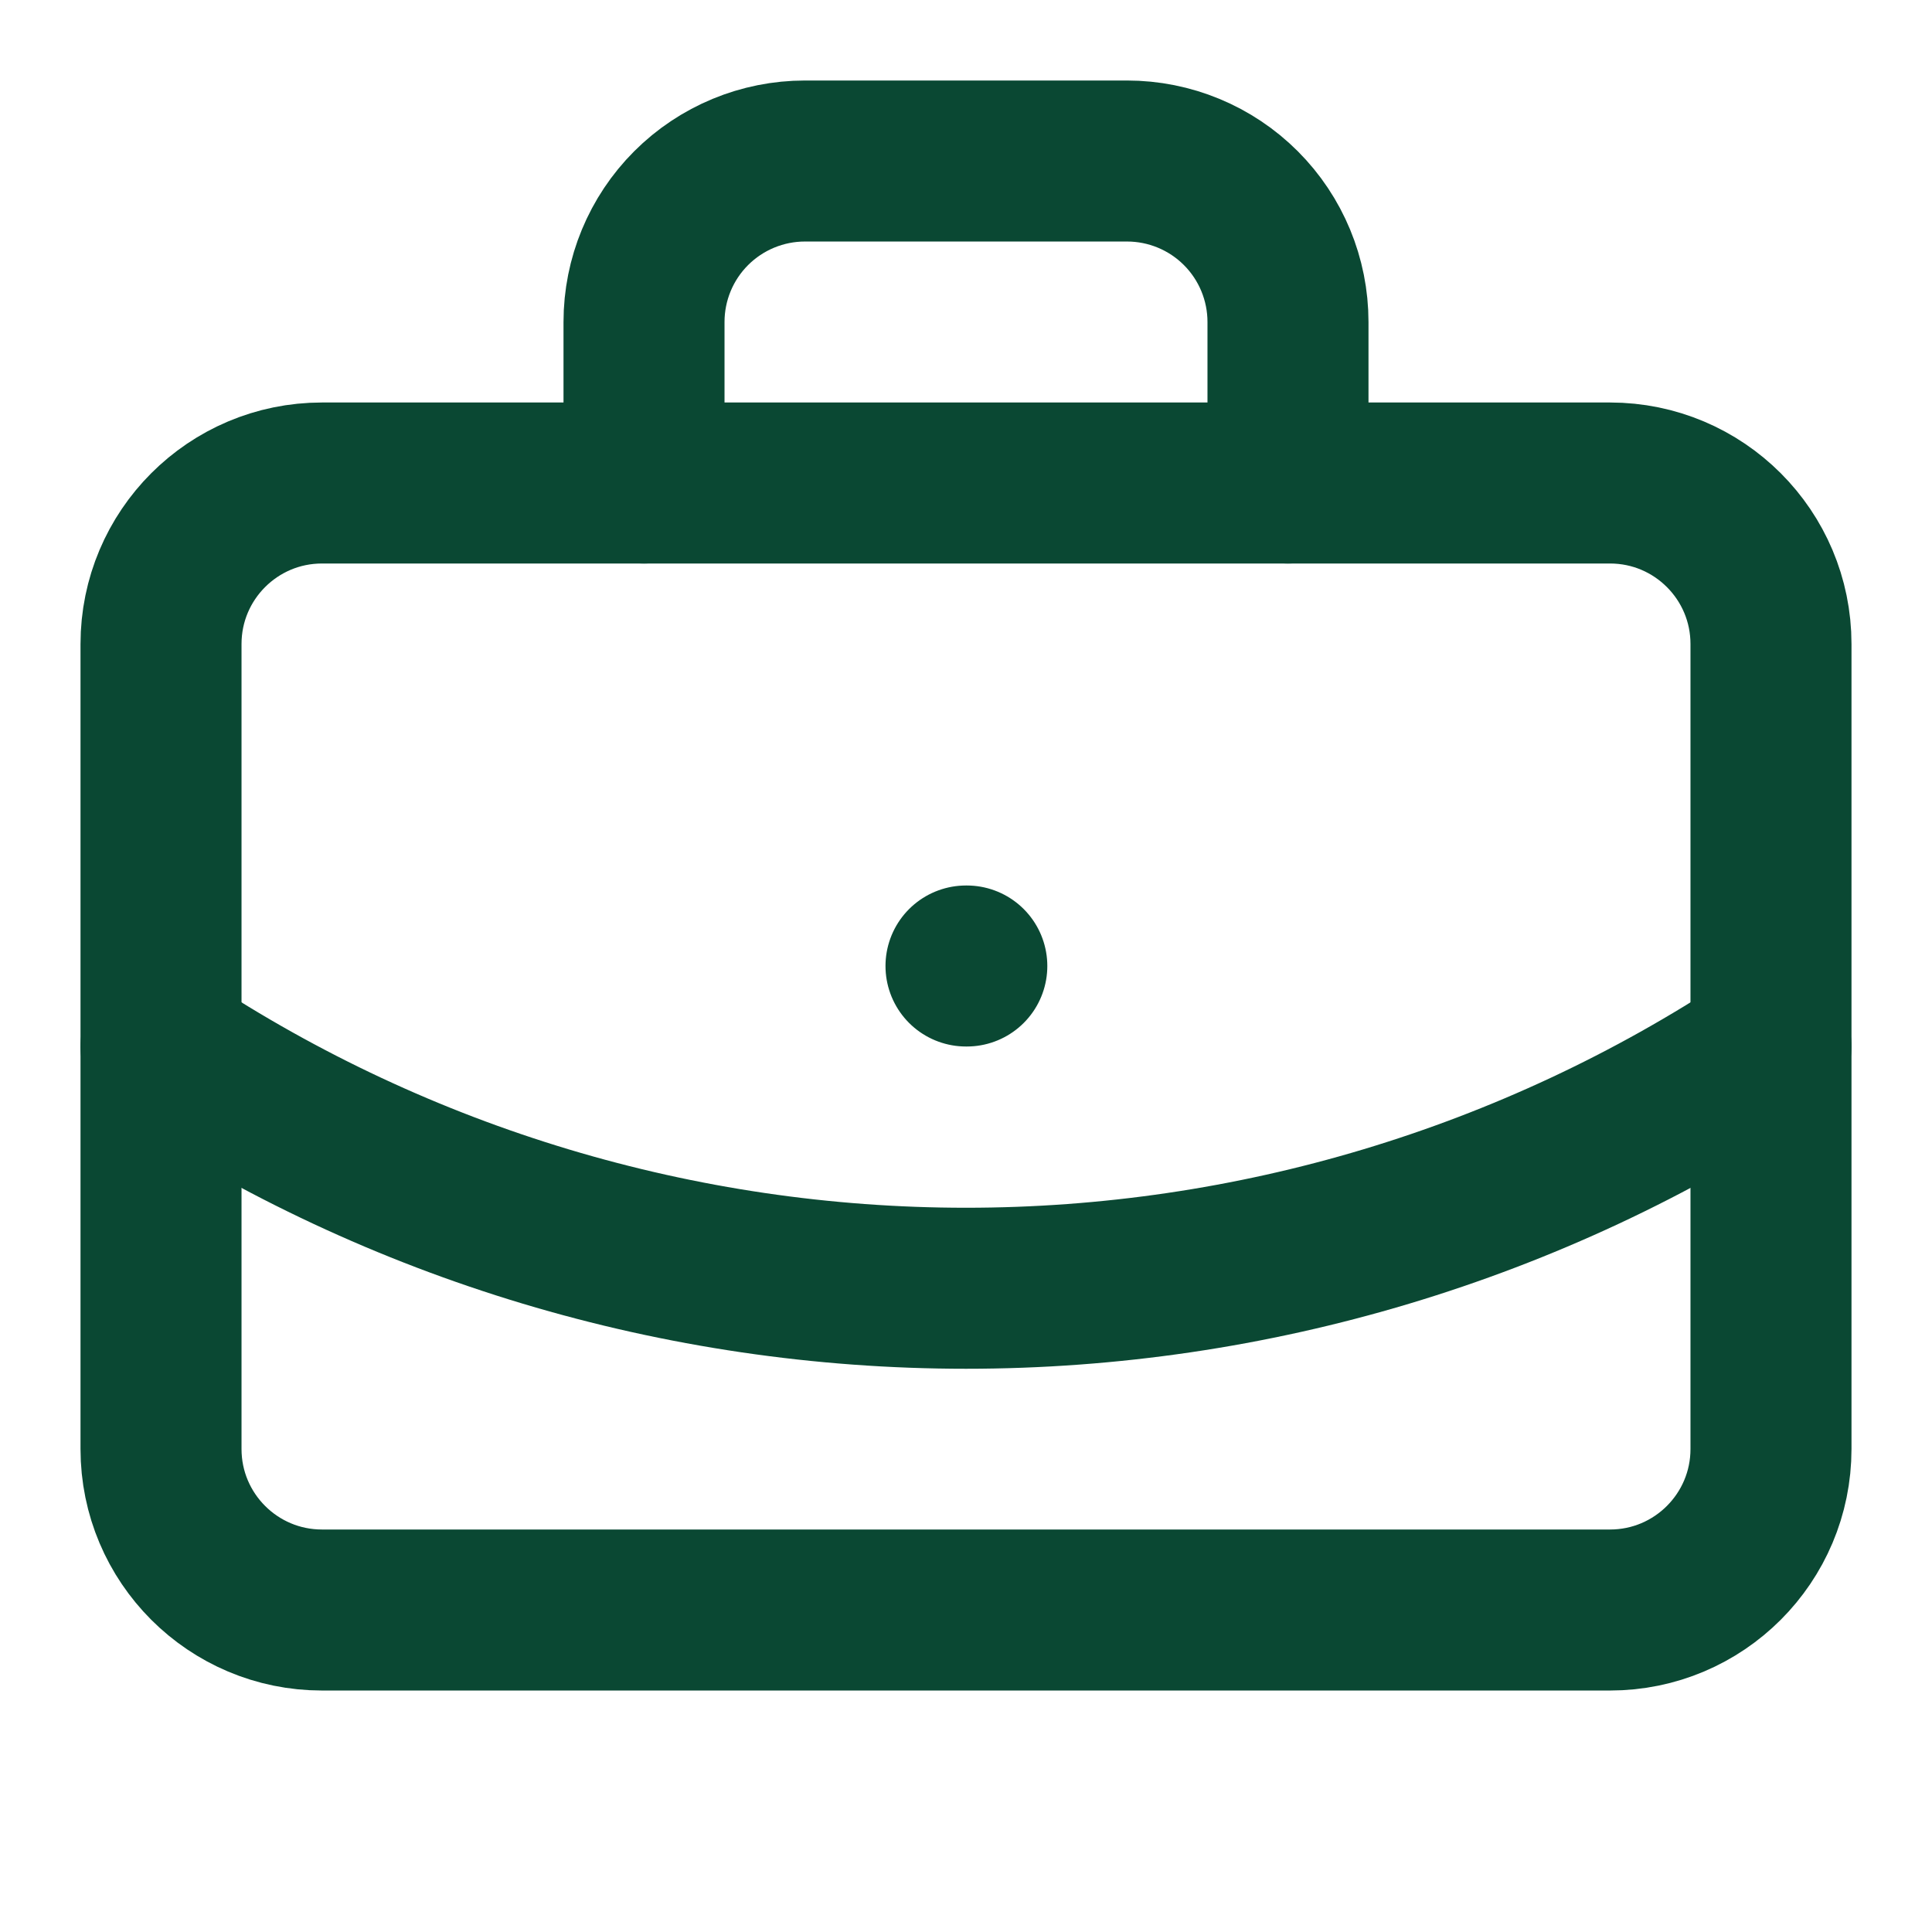
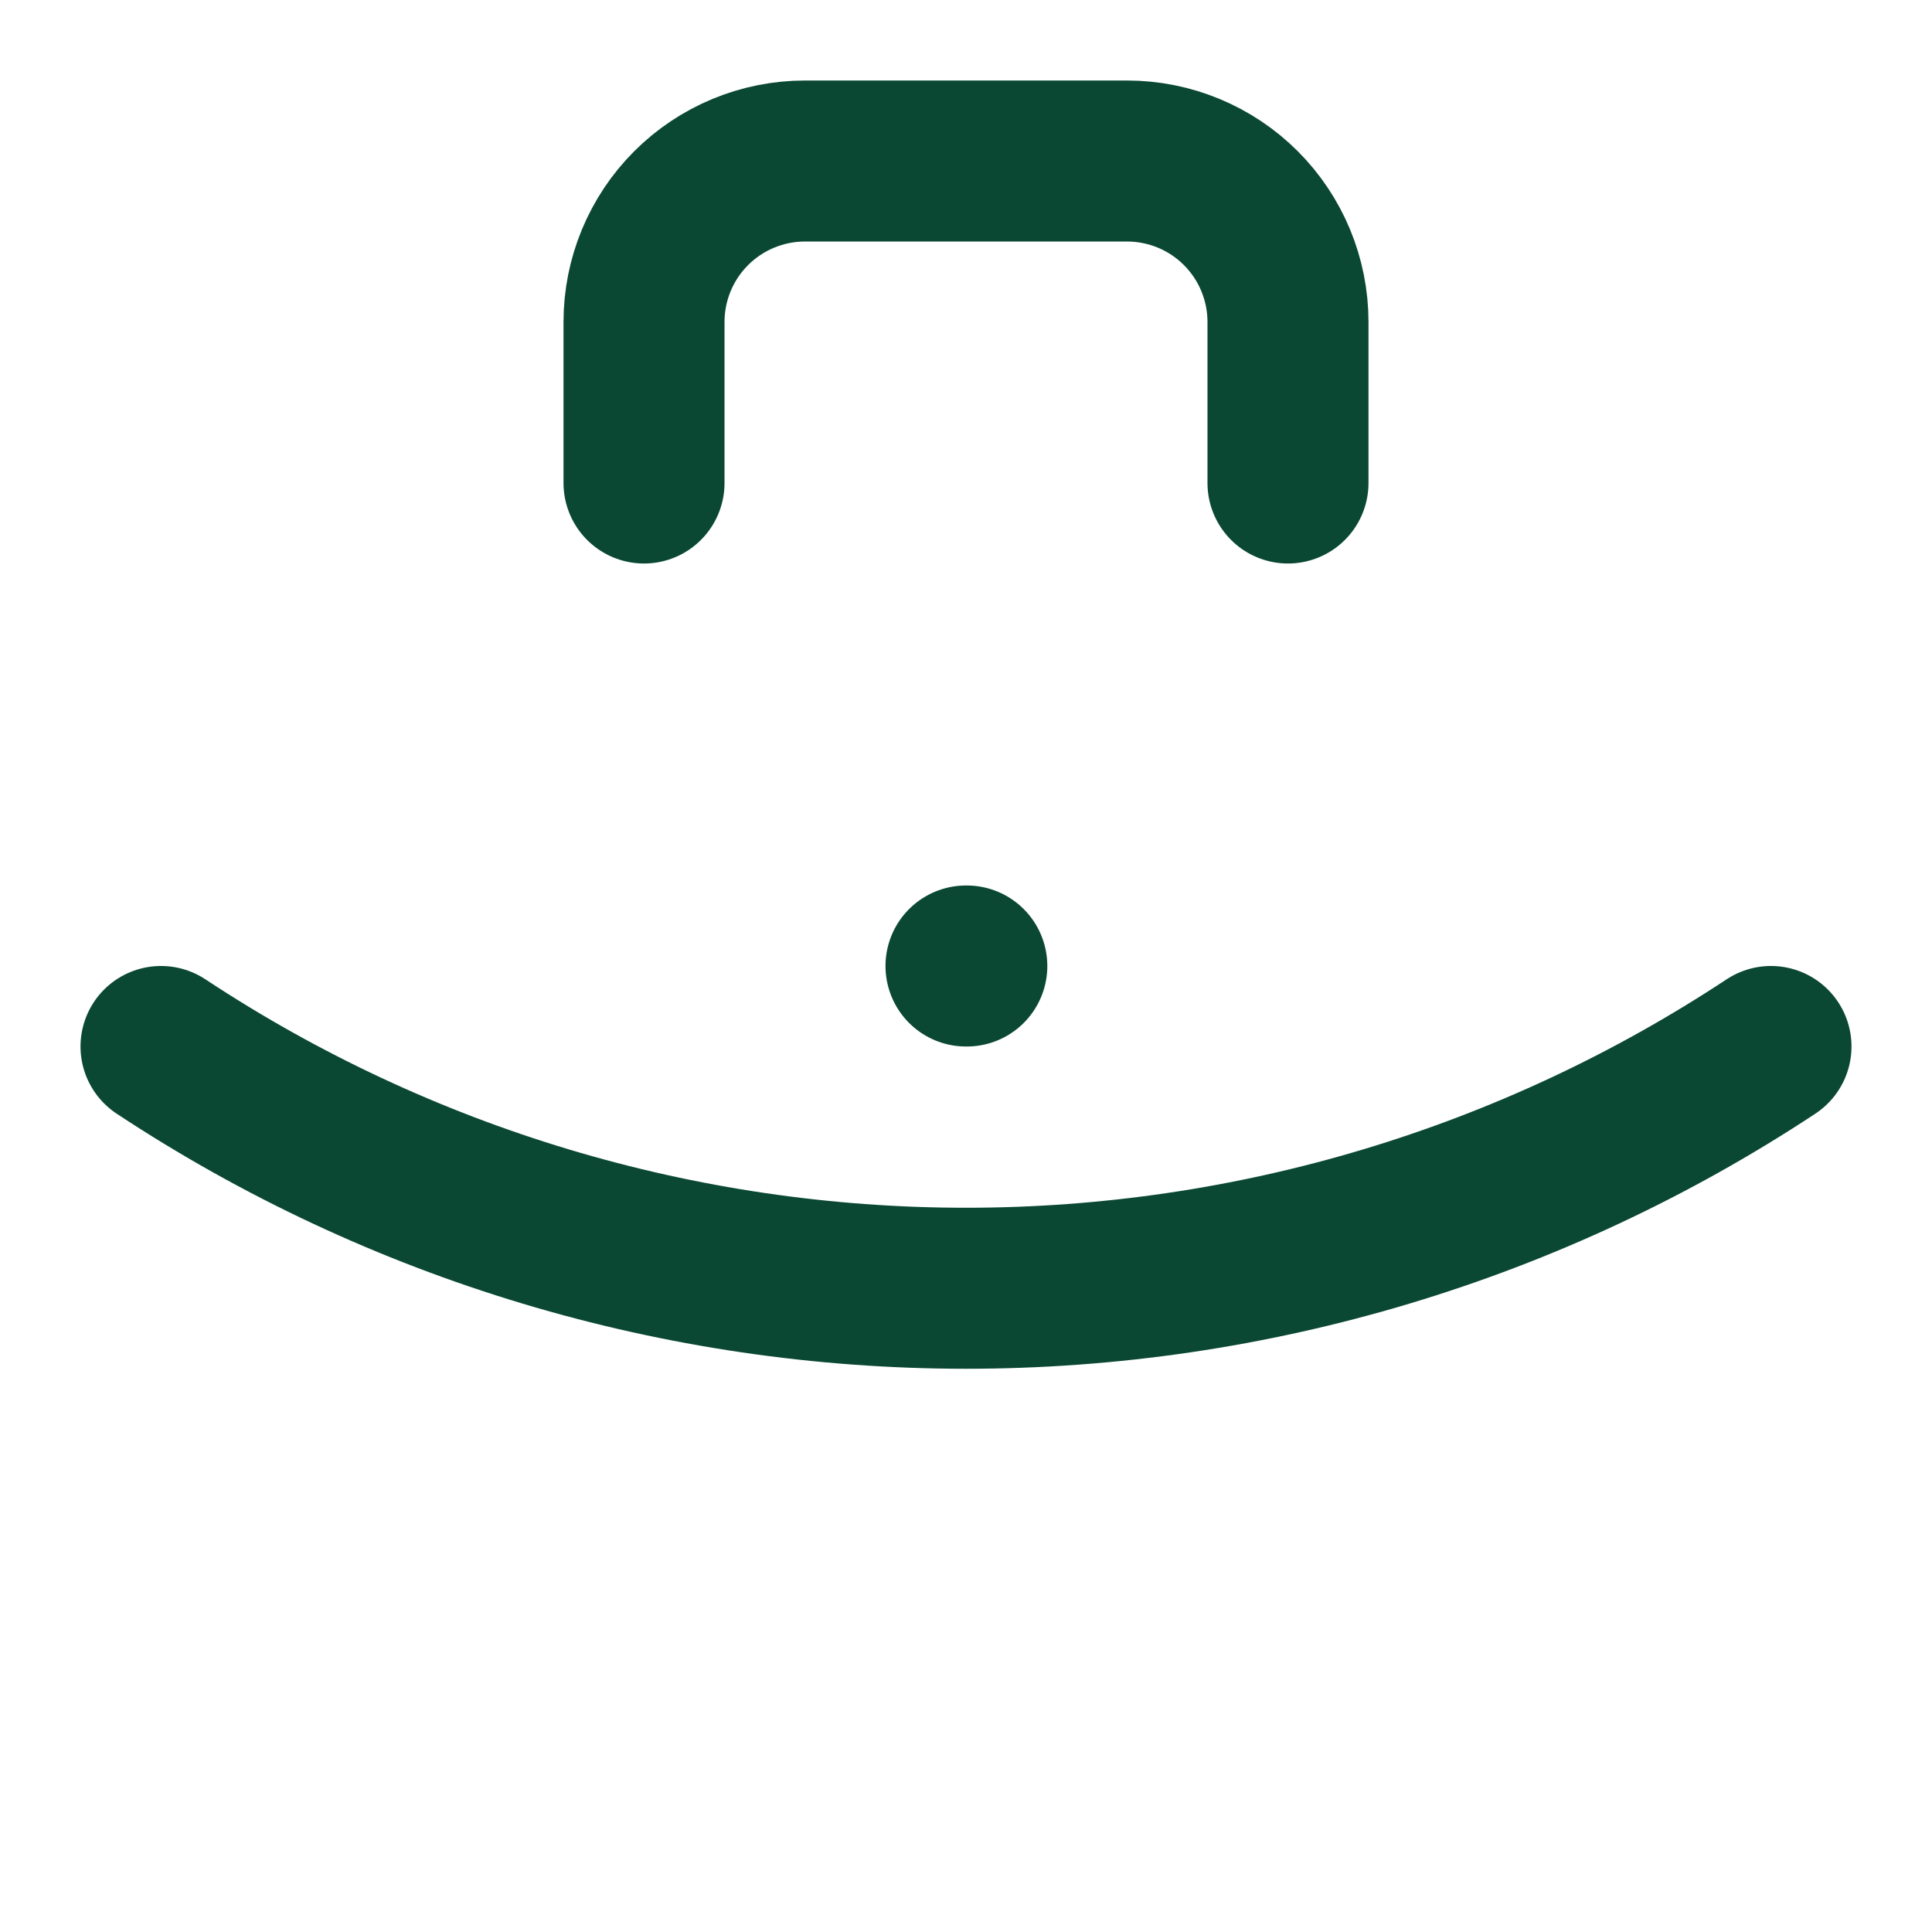
<svg xmlns="http://www.w3.org/2000/svg" width="50" height="50" viewBox="0 0 50 50" fill="none">
  <path d="M25 25H25.021M33.333 12.5V8.333C33.333 7.228 32.894 6.168 32.113 5.387C31.332 4.606 30.272 4.167 29.167 4.167H20.833C19.728 4.167 18.669 4.606 17.887 5.387C17.106 6.168 16.667 7.228 16.667 8.333V12.5M45.833 27.083C39.652 31.165 32.407 33.34 25 33.34C17.593 33.34 10.348 31.165 4.167 27.083" stroke="#0A4833" stroke-width="4.167" stroke-linecap="round" stroke-linejoin="round" />
-   <path d="M41.667 12.5H8.333C6.032 12.5 4.167 14.366 4.167 16.667V37.5C4.167 39.801 6.032 41.667 8.333 41.667H41.667C43.968 41.667 45.833 39.801 45.833 37.5V16.667C45.833 14.366 43.968 12.5 41.667 12.5Z" stroke="#0A4833" stroke-width="4.167" stroke-linecap="round" stroke-linejoin="round" />
</svg>